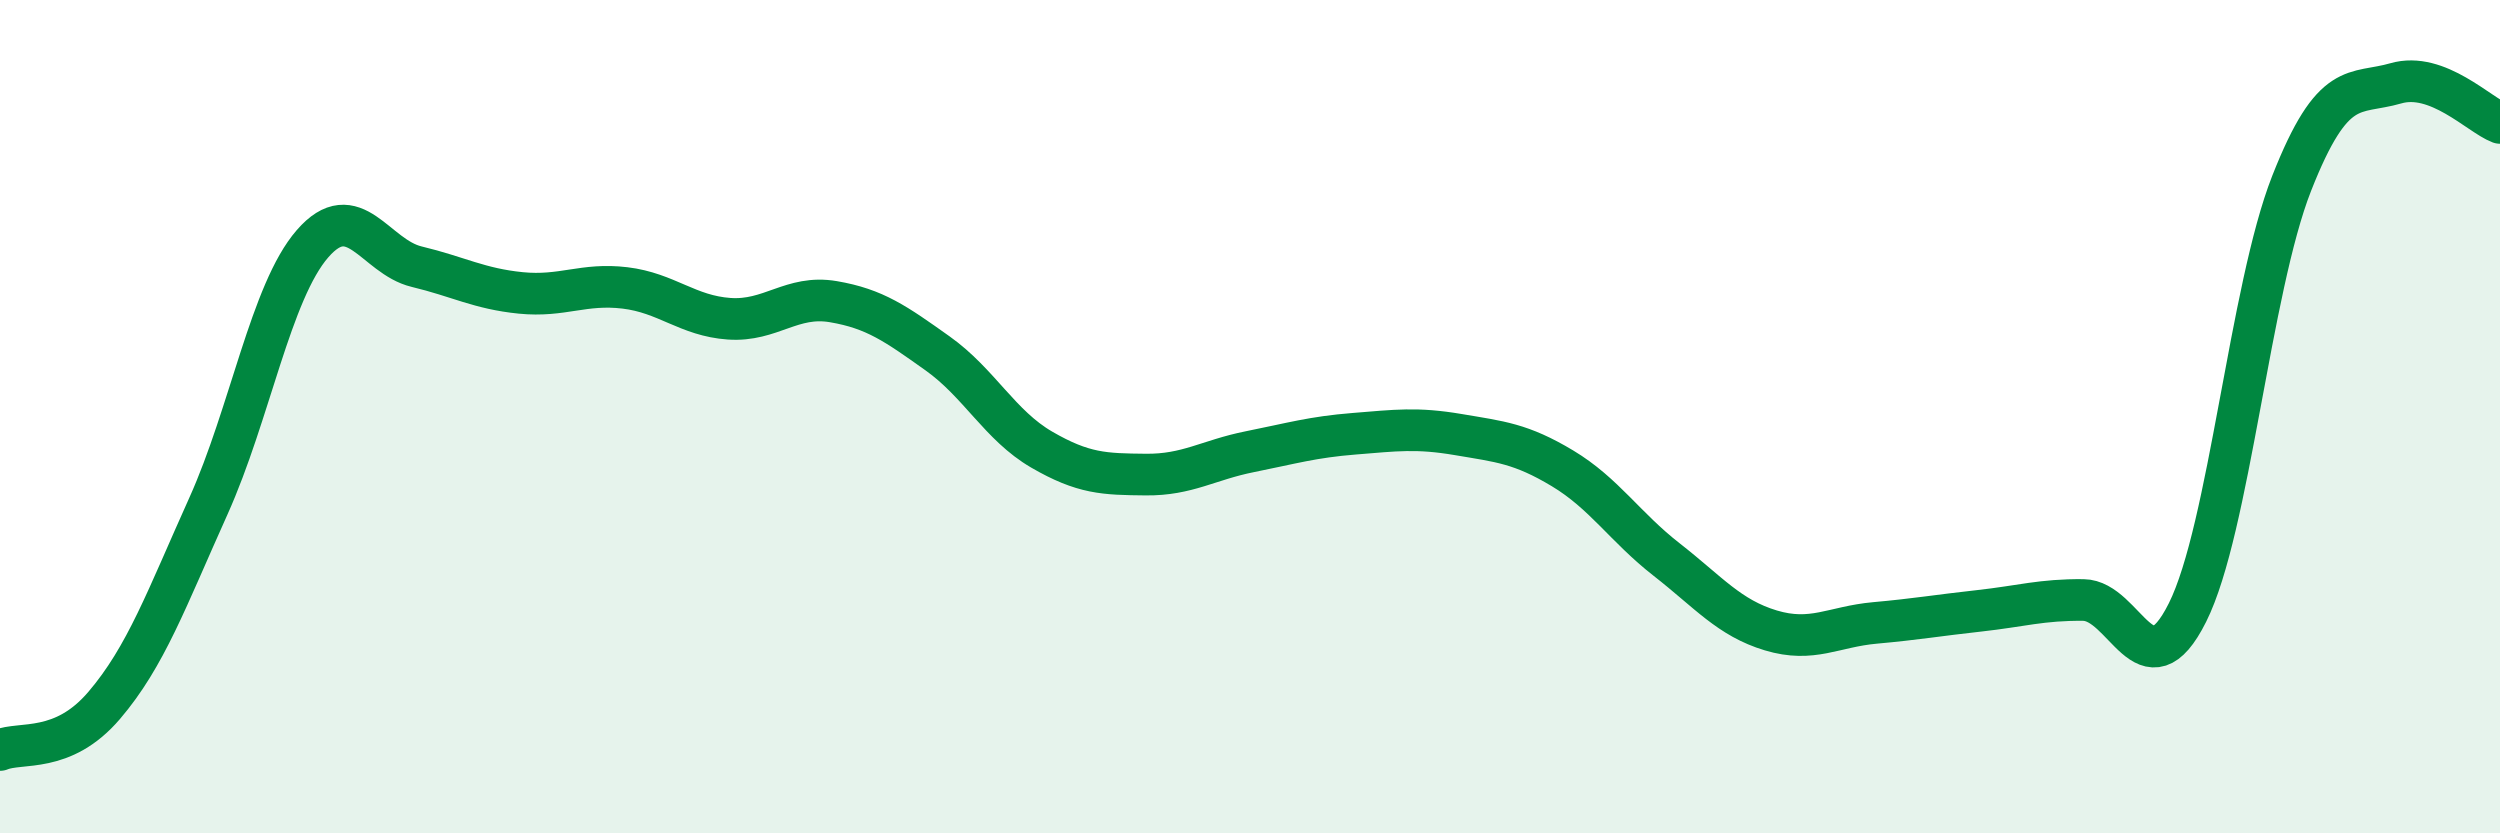
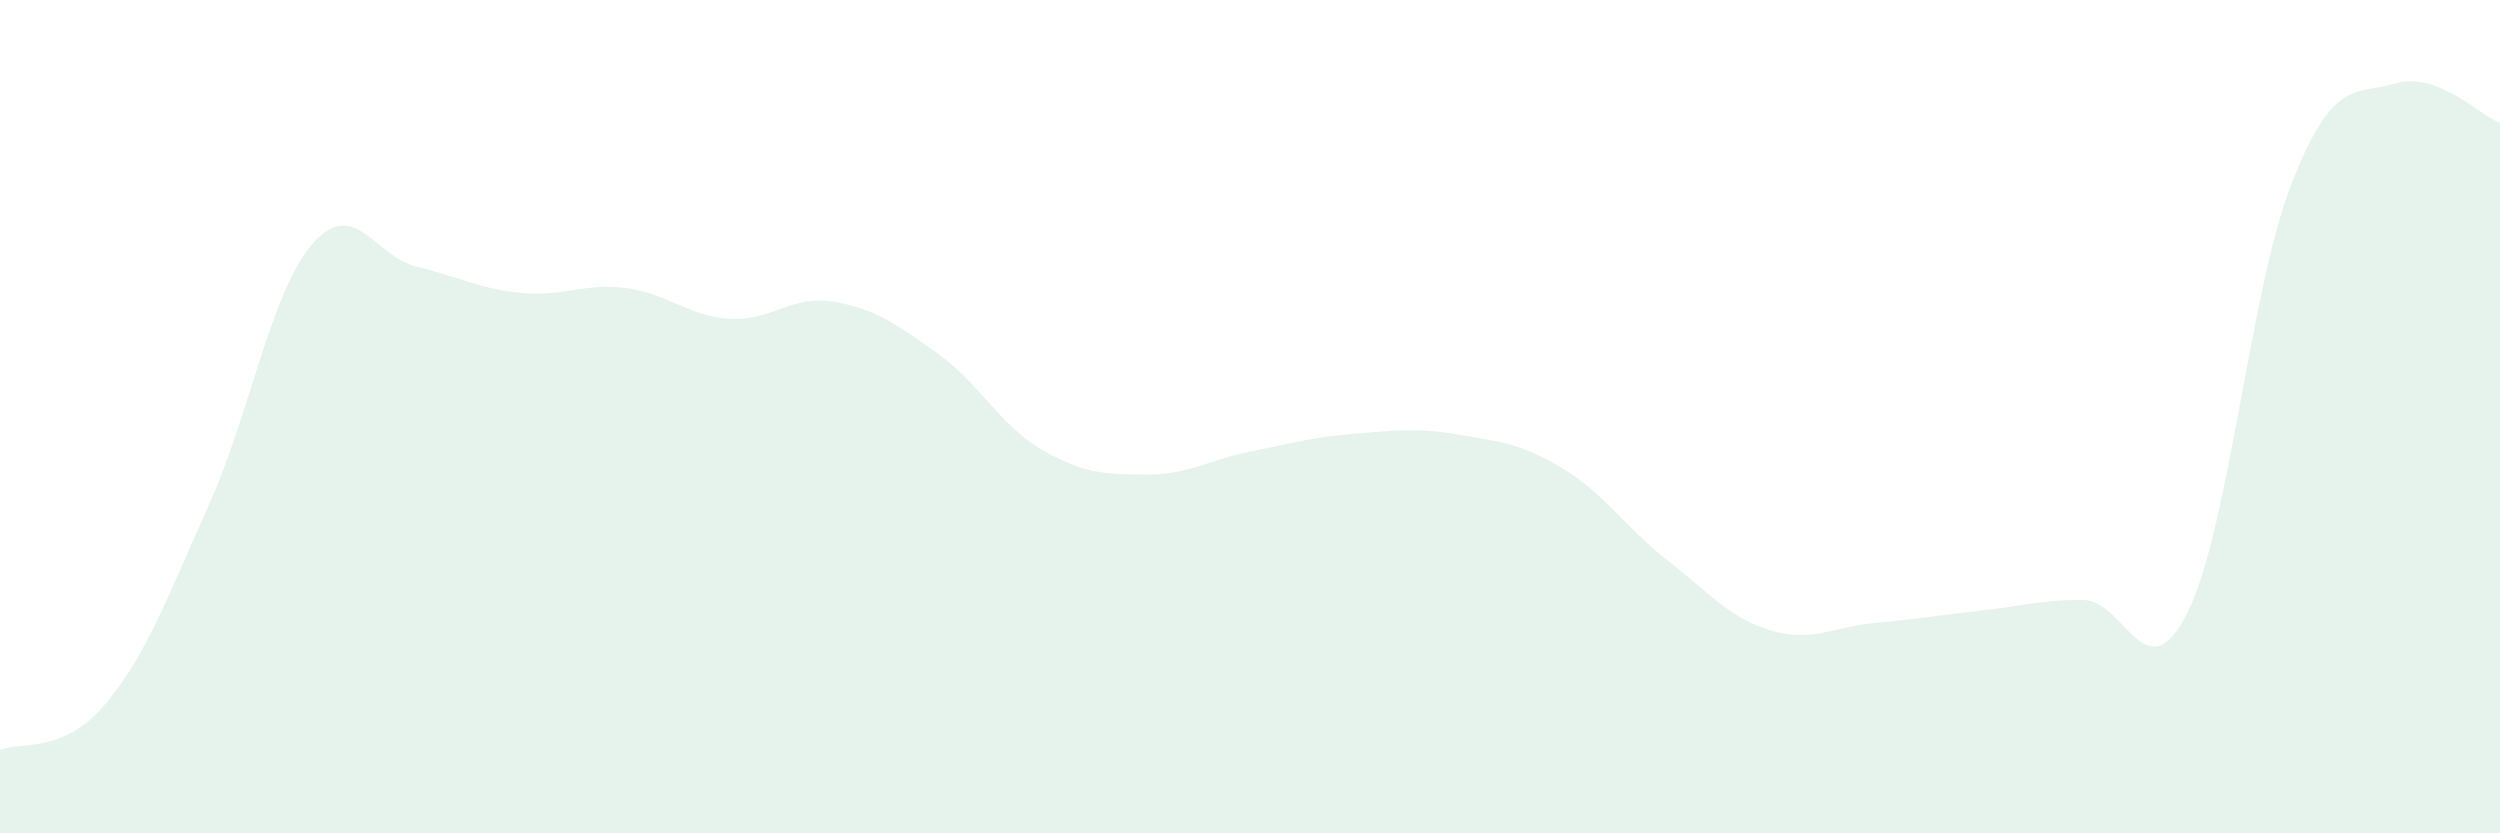
<svg xmlns="http://www.w3.org/2000/svg" width="60" height="20" viewBox="0 0 60 20">
  <path d="M 0,18 C 0.5,17.79 1.5,18.1 2.5,16.93 C 3.5,15.76 4,14.37 5,12.15 C 6,9.93 6.5,7 7.5,5.85 C 8.5,4.7 9,6.16 10,6.4 C 11,6.64 11.5,6.93 12.5,7.03 C 13.5,7.13 14,6.79 15,6.91 C 16,7.03 16.5,7.58 17.5,7.65 C 18.5,7.72 19,7.07 20,7.24 C 21,7.41 21.5,7.77 22.5,8.48 C 23.5,9.19 24,10.21 25,10.79 C 26,11.37 26.5,11.38 27.5,11.39 C 28.5,11.4 29,11.04 30,10.84 C 31,10.64 31.5,10.49 32.5,10.41 C 33.5,10.33 34,10.26 35,10.43 C 36,10.6 36.5,10.64 37.5,11.24 C 38.5,11.84 39,12.65 40,13.43 C 41,14.21 41.5,14.83 42.5,15.13 C 43.5,15.43 44,15.04 45,14.95 C 46,14.86 46.5,14.77 47.5,14.66 C 48.5,14.55 49,14.39 50,14.4 C 51,14.41 51.5,16.7 52.5,14.7 C 53.5,12.7 54,6.94 55,4.4 C 56,1.86 56.5,2.29 57.5,2 C 58.5,1.71 59.5,2.76 60,2.95L60 20L0 20Z" fill="#008740" opacity="0.1" stroke-linecap="round" stroke-linejoin="round" />
-   <path d="M 0,18 C 0.5,17.79 1.5,18.1 2.5,16.93 C 3.5,15.76 4,14.37 5,12.15 C 6,9.93 6.5,7 7.5,5.85 C 8.5,4.7 9,6.16 10,6.4 C 11,6.64 11.5,6.93 12.5,7.03 C 13.5,7.13 14,6.79 15,6.91 C 16,7.03 16.5,7.58 17.5,7.65 C 18.5,7.72 19,7.07 20,7.24 C 21,7.41 21.5,7.77 22.5,8.48 C 23.5,9.19 24,10.21 25,10.79 C 26,11.37 26.5,11.38 27.5,11.39 C 28.5,11.4 29,11.04 30,10.84 C 31,10.64 31.5,10.49 32.5,10.41 C 33.5,10.33 34,10.26 35,10.43 C 36,10.6 36.5,10.64 37.5,11.24 C 38.5,11.84 39,12.65 40,13.43 C 41,14.21 41.5,14.83 42.5,15.13 C 43.5,15.43 44,15.04 45,14.95 C 46,14.86 46.5,14.77 47.5,14.66 C 48.5,14.55 49,14.39 50,14.4 C 51,14.41 51.5,16.7 52.5,14.7 C 53.5,12.7 54,6.94 55,4.4 C 56,1.86 56.5,2.29 57.5,2 C 58.5,1.71 59.5,2.76 60,2.95" stroke="#008740" stroke-width="1" fill="none" stroke-linecap="round" stroke-linejoin="round" />
</svg>